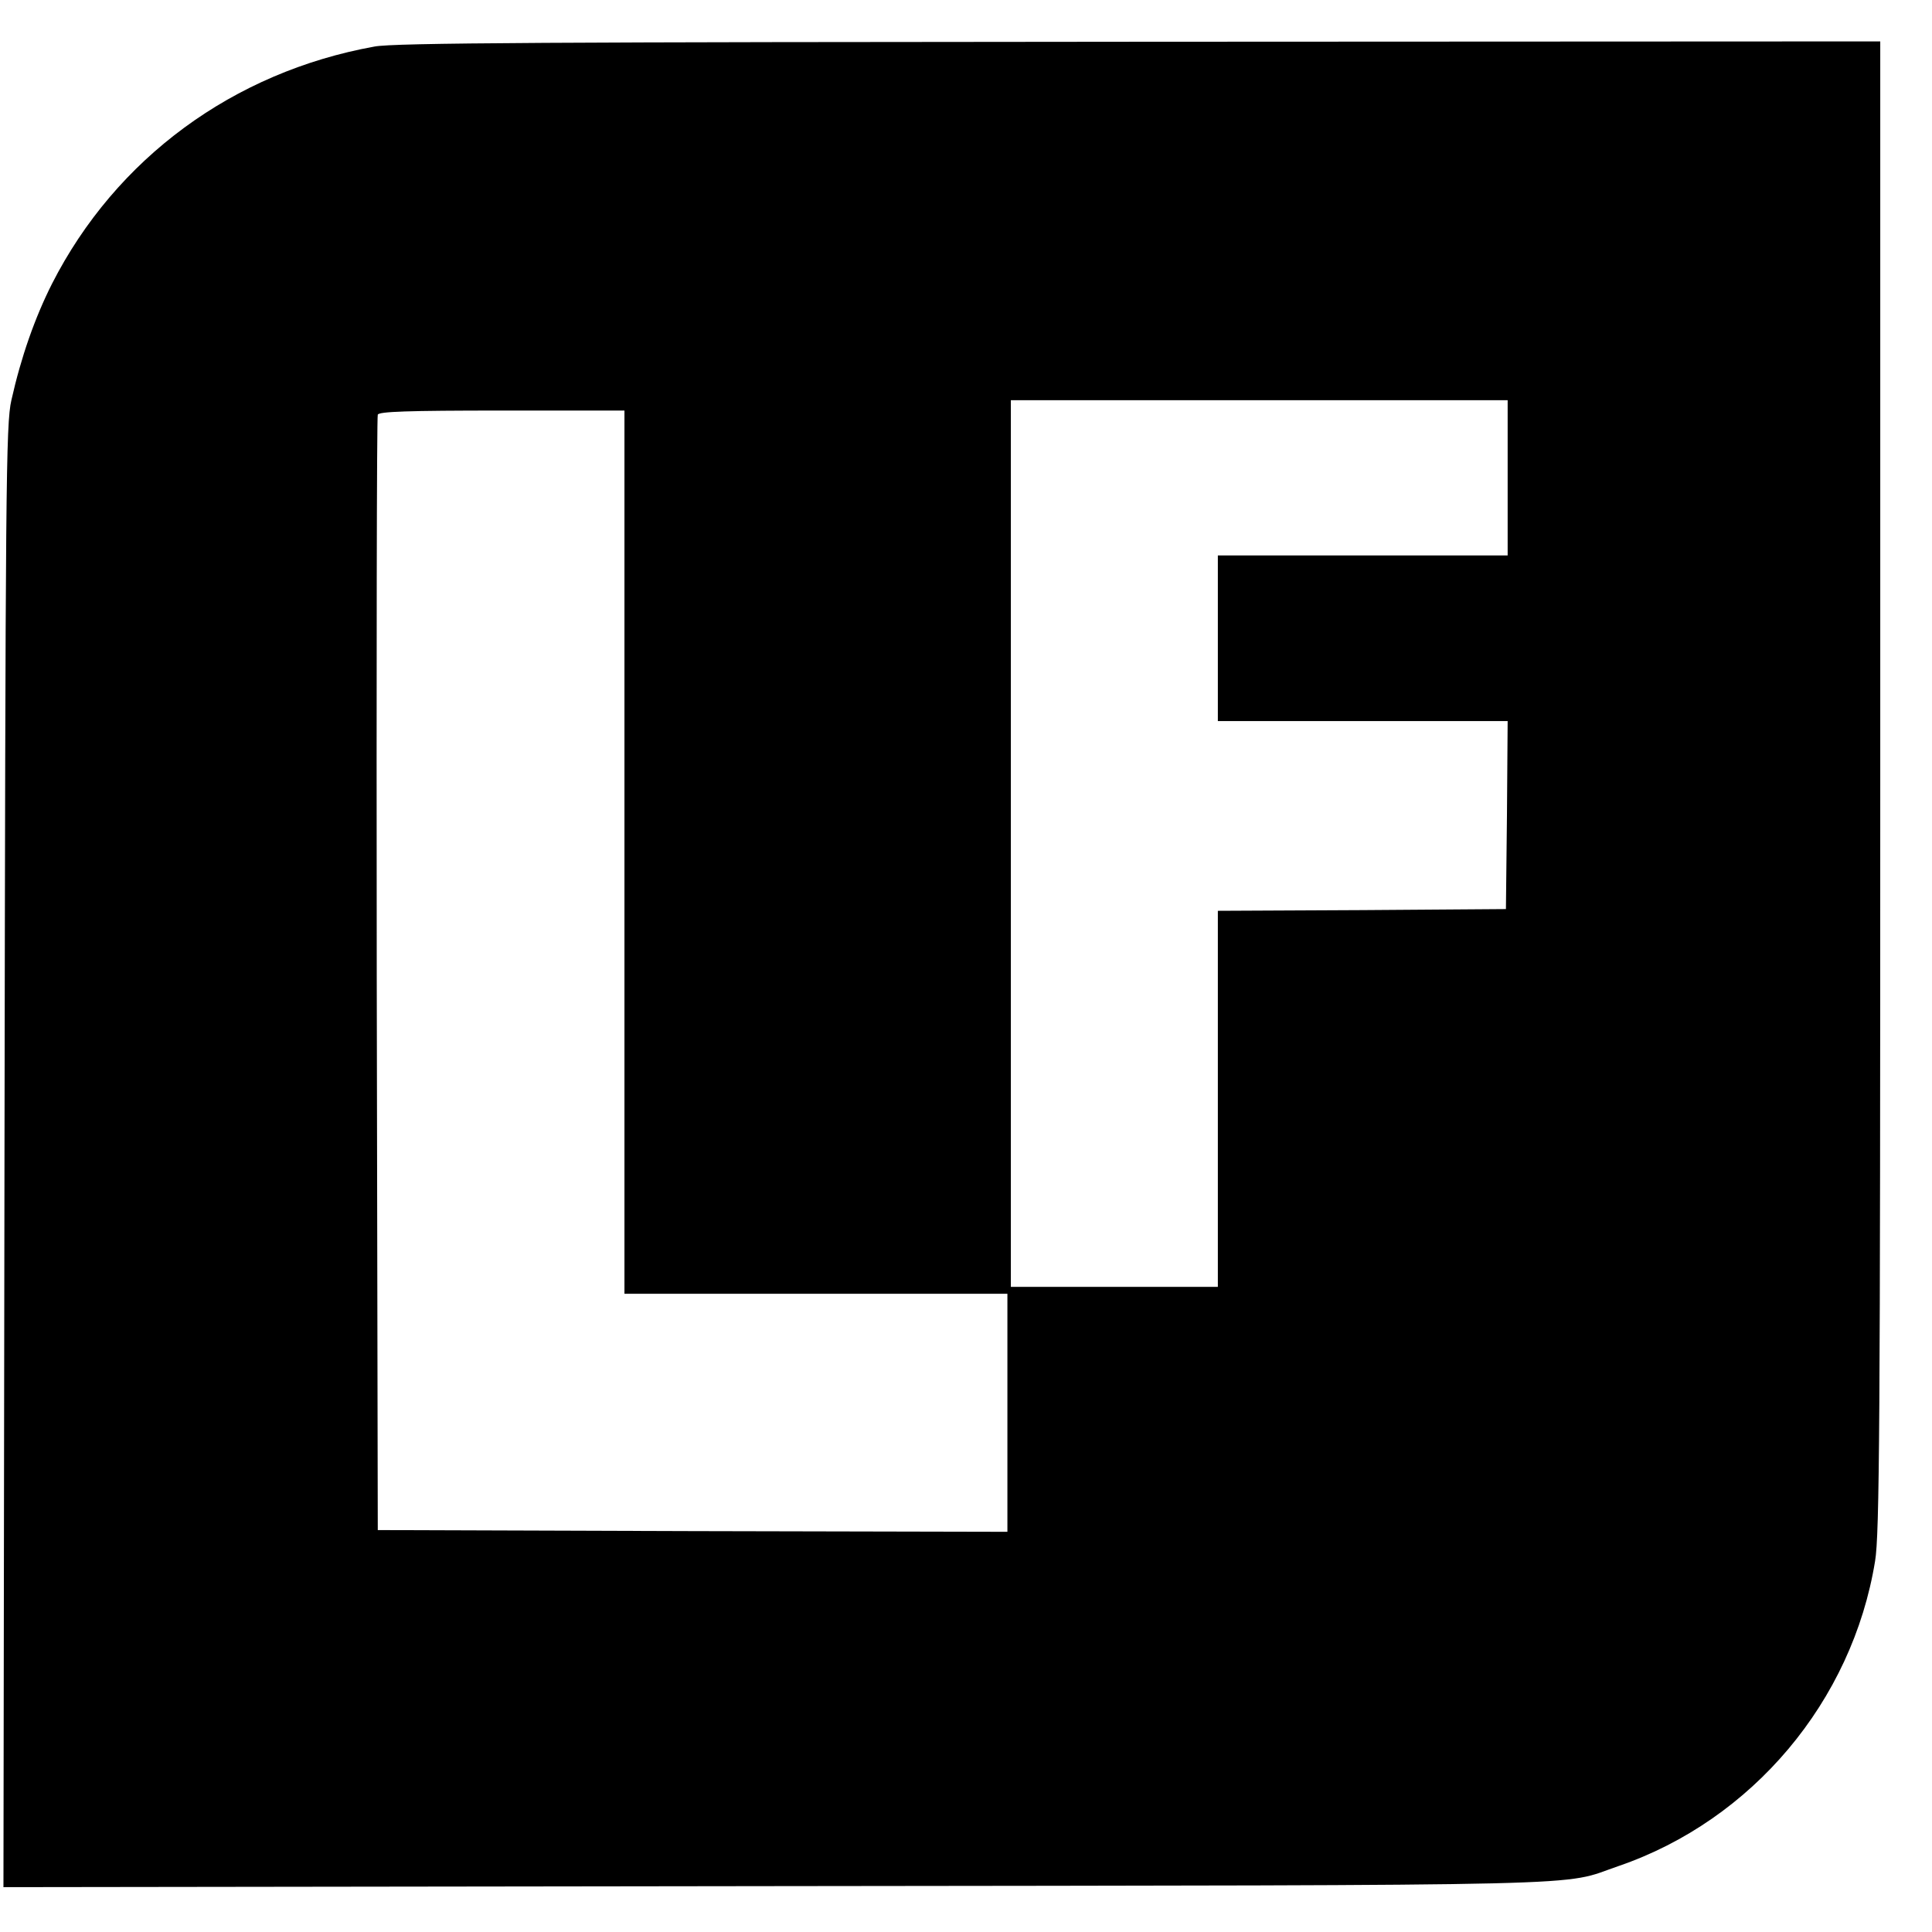
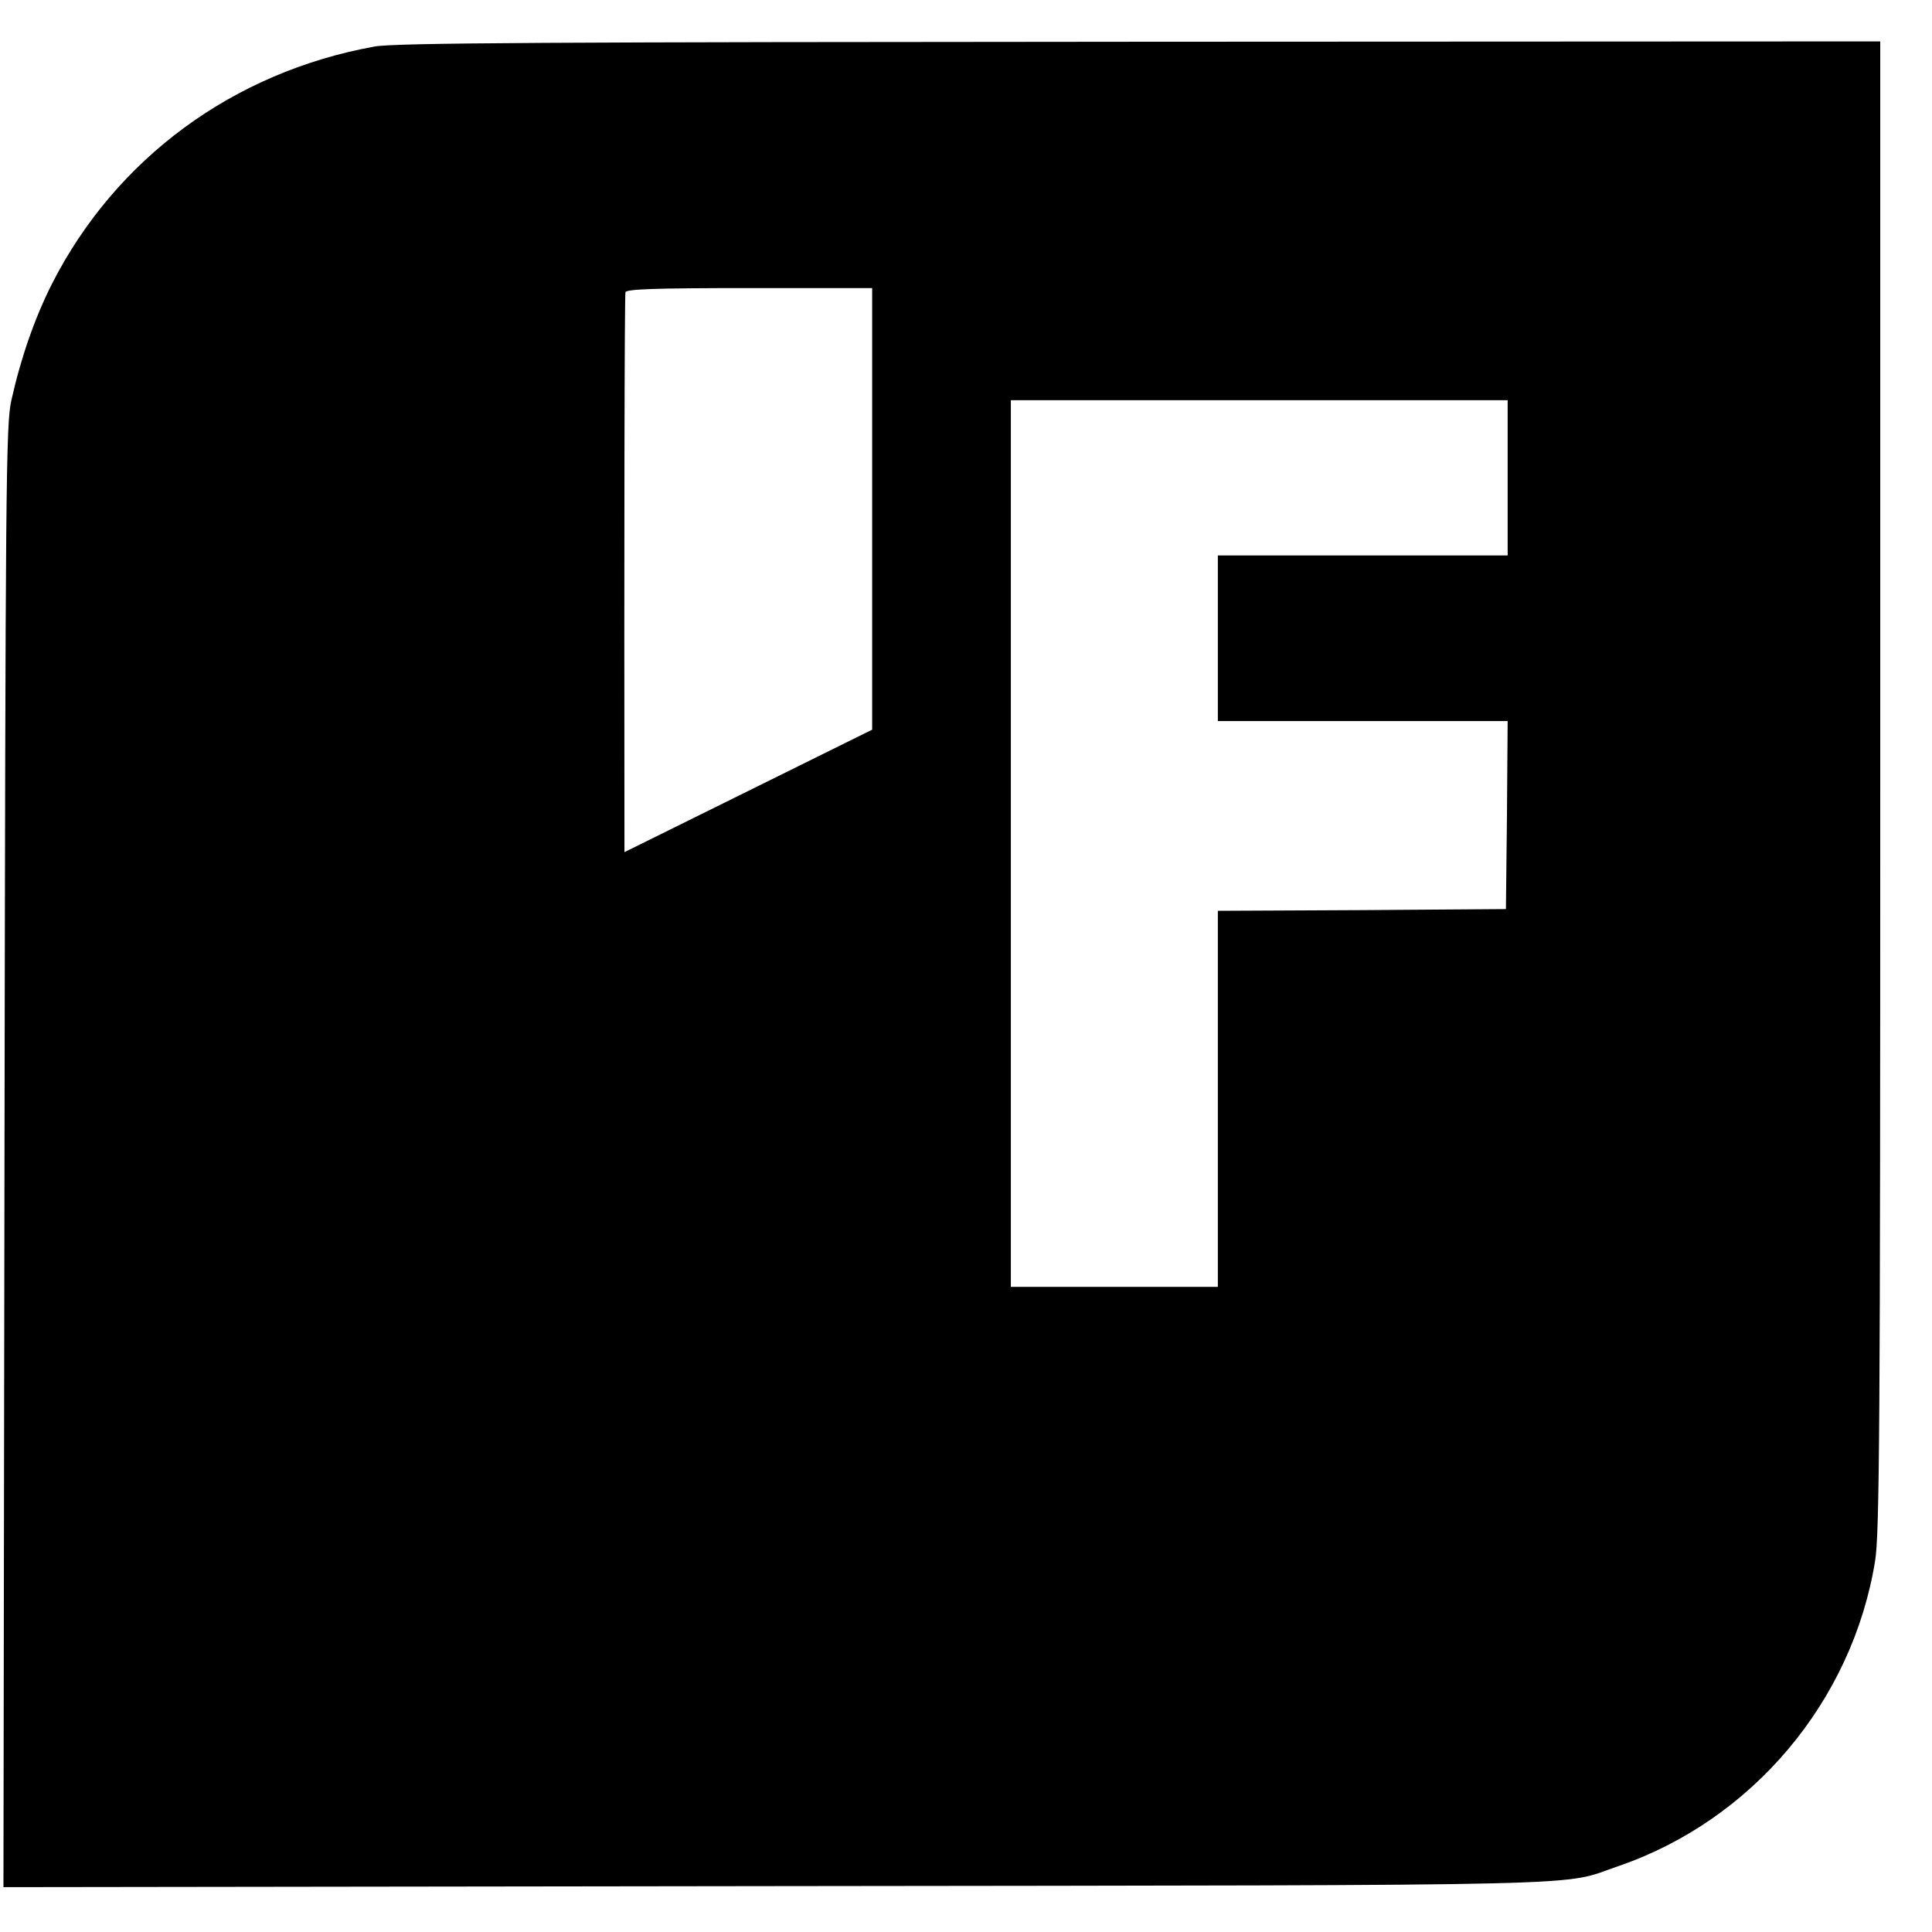
<svg xmlns="http://www.w3.org/2000/svg" version="1.0" width="560pt" height="560pt" viewBox="0 0 560 560" preserveAspectRatio="xMidYMid meet">
  <g transform="translate(0,560) scale(0.1,-0.1)" fill="#000000" stroke="none">
-     <path d="M1085 5465 c-409 -74 -749 -324 -934 -687 -50 -99 -90 -213 -118 -338 -16 -69 -17 -246 -20 -2193 l-3 -2117 2242 3 c2451 3 2266 -1 2439 58 388 133 678 478 744 884 13 77 15 402 15 2248 l0 2157 -2147 -1 c-1696 -1 -2163 -3 -2218 -14z m3285 -1250 l0 -225 -420 0 -420 0 0 -240 0 -240 420 0 420 0 -2 -272 -3 -273 -417 -3 -418 -2 0 -545 0 -545 -300 0 -300 0 0 1285 0 1285 720 0 720 0 0 -225z m-2560 -1085 l0 -1280 555 0 555 0 0 -345 0 -345 -912 2 -913 3 -3 1610 c-1 886 0 1616 3 1623 3 9 85 12 360 12 l355 0 0 -1280z" />
+     <path d="M1085 5465 c-409 -74 -749 -324 -934 -687 -50 -99 -90 -213 -118 -338 -16 -69 -17 -246 -20 -2193 l-3 -2117 2242 3 c2451 3 2266 -1 2439 58 388 133 678 478 744 884 13 77 15 402 15 2248 l0 2157 -2147 -1 c-1696 -1 -2163 -3 -2218 -14z m3285 -1250 l0 -225 -420 0 -420 0 0 -240 0 -240 420 0 420 0 -2 -272 -3 -273 -417 -3 -418 -2 0 -545 0 -545 -300 0 -300 0 0 1285 0 1285 720 0 720 0 0 -225z m-2560 -1085 c-1 886 0 1616 3 1623 3 9 85 12 360 12 l355 0 0 -1280z" />
  </g>
</svg>